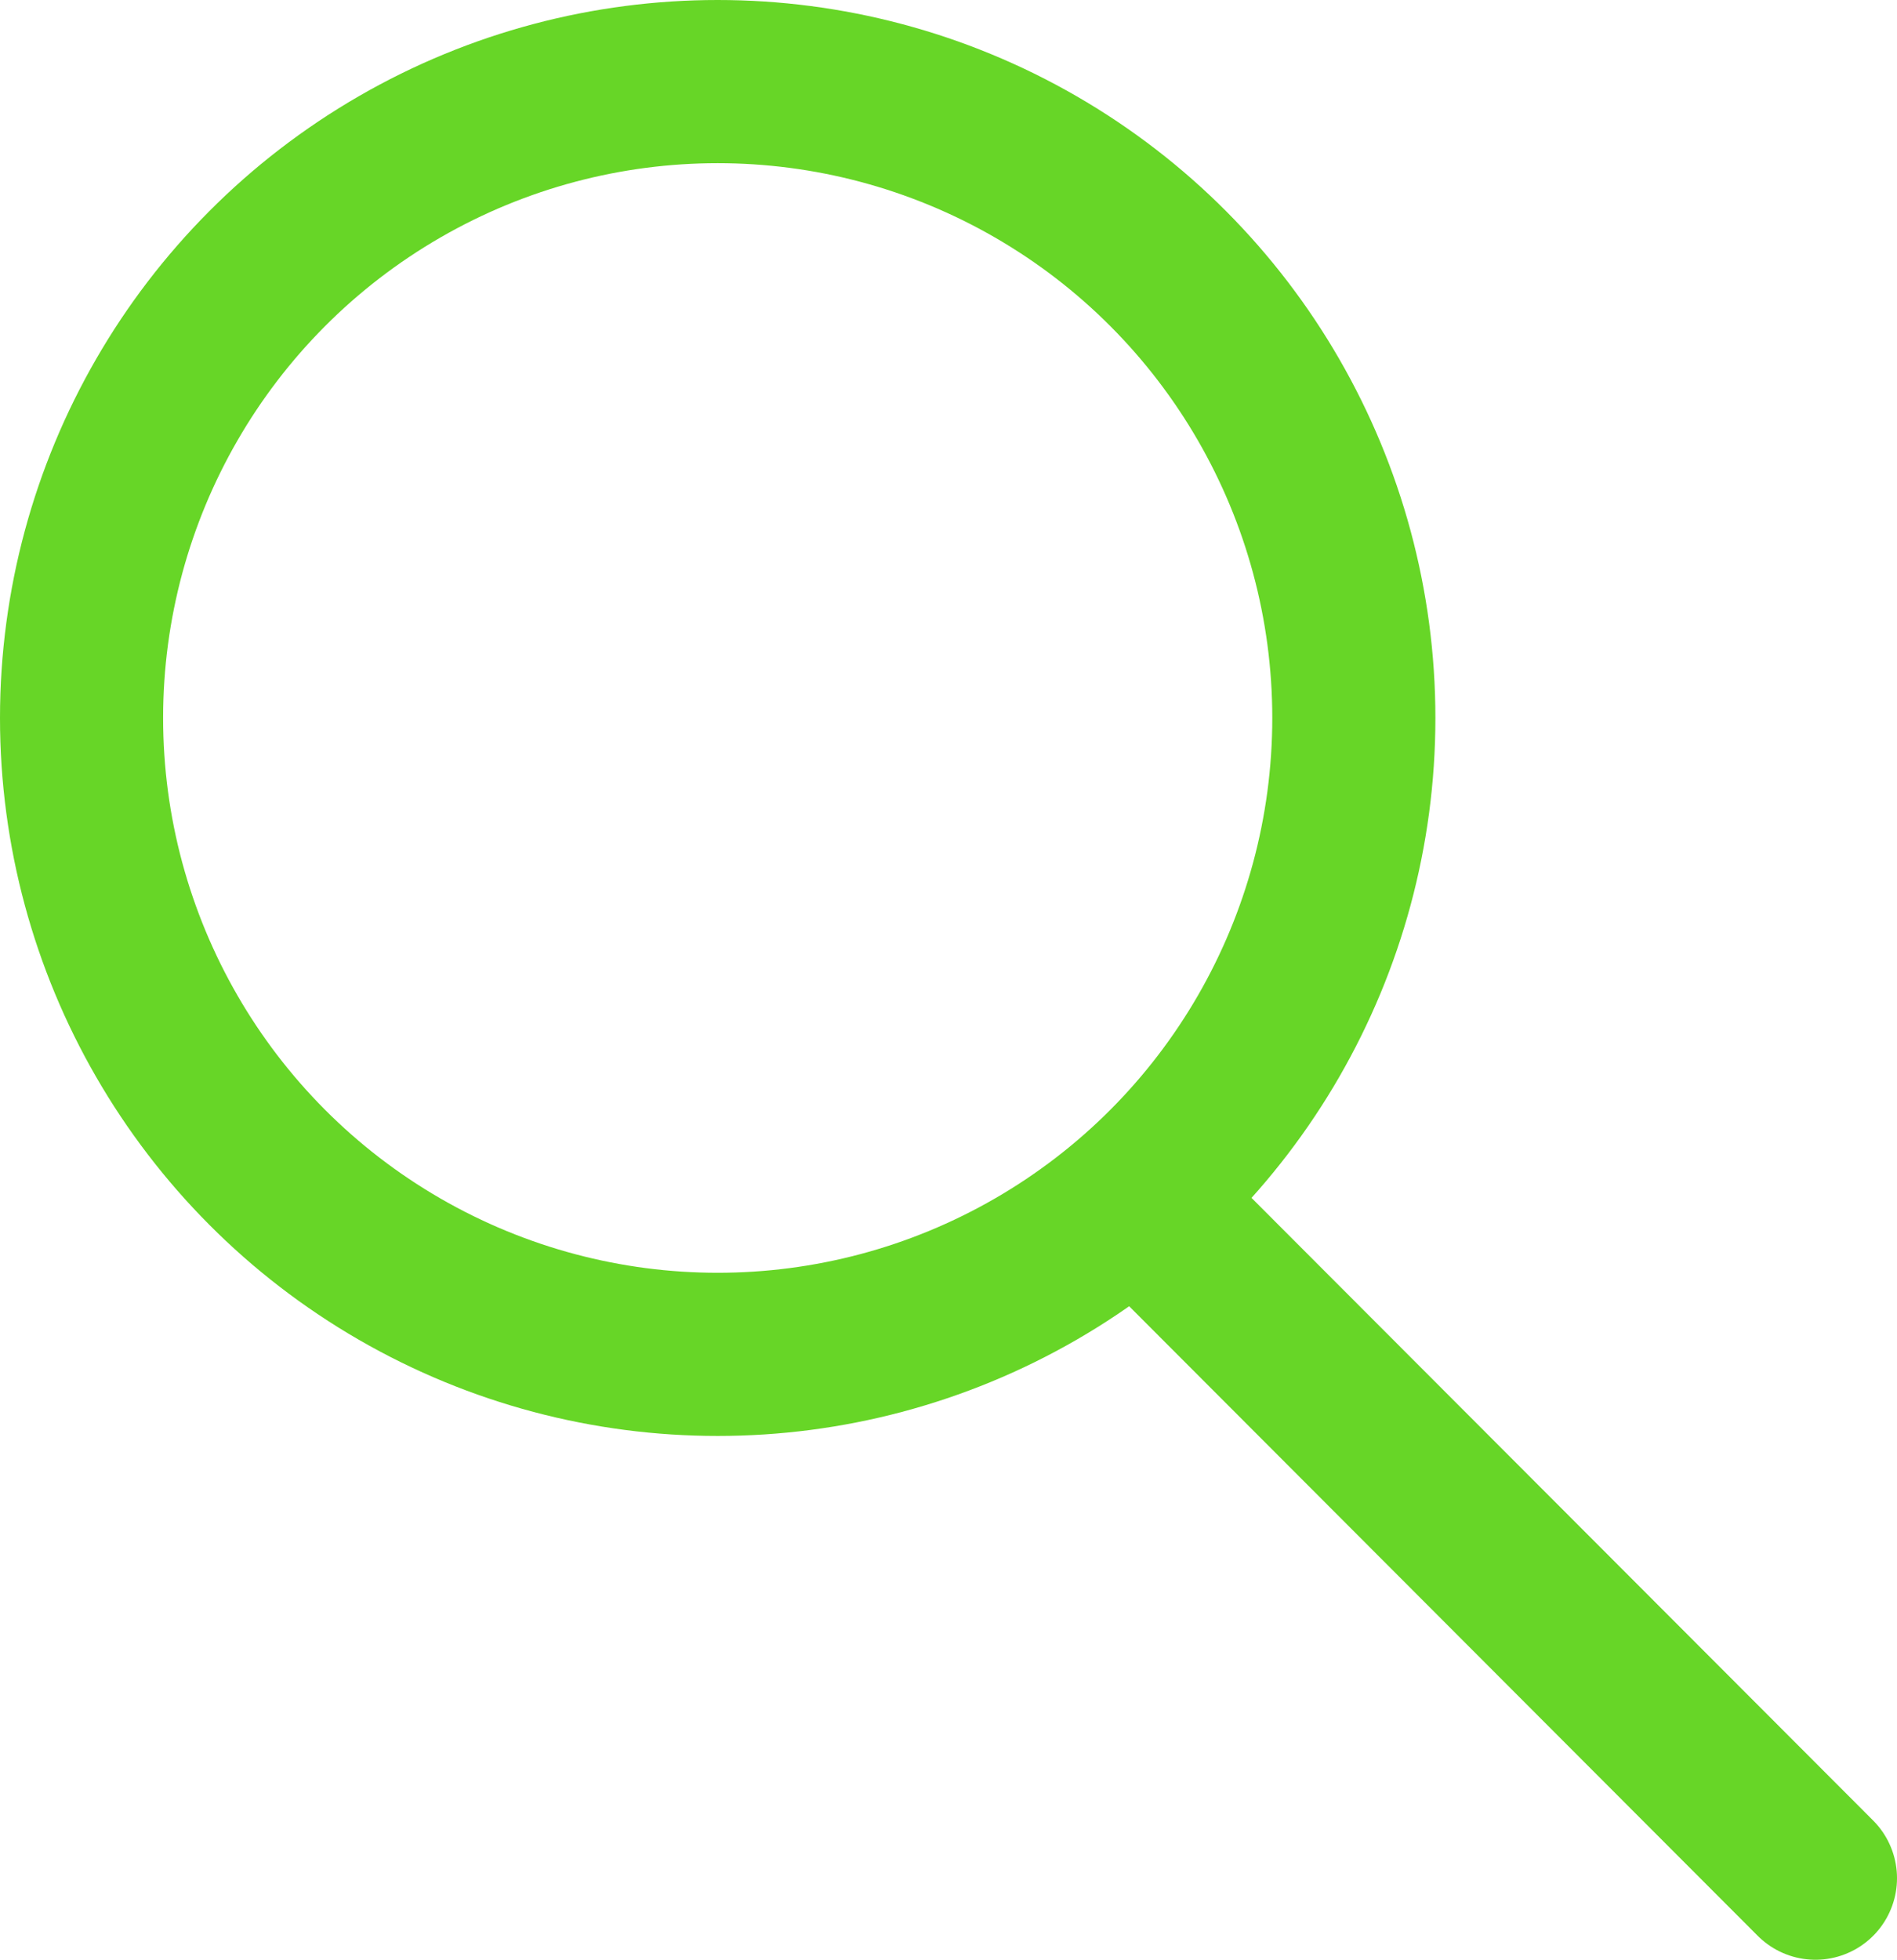
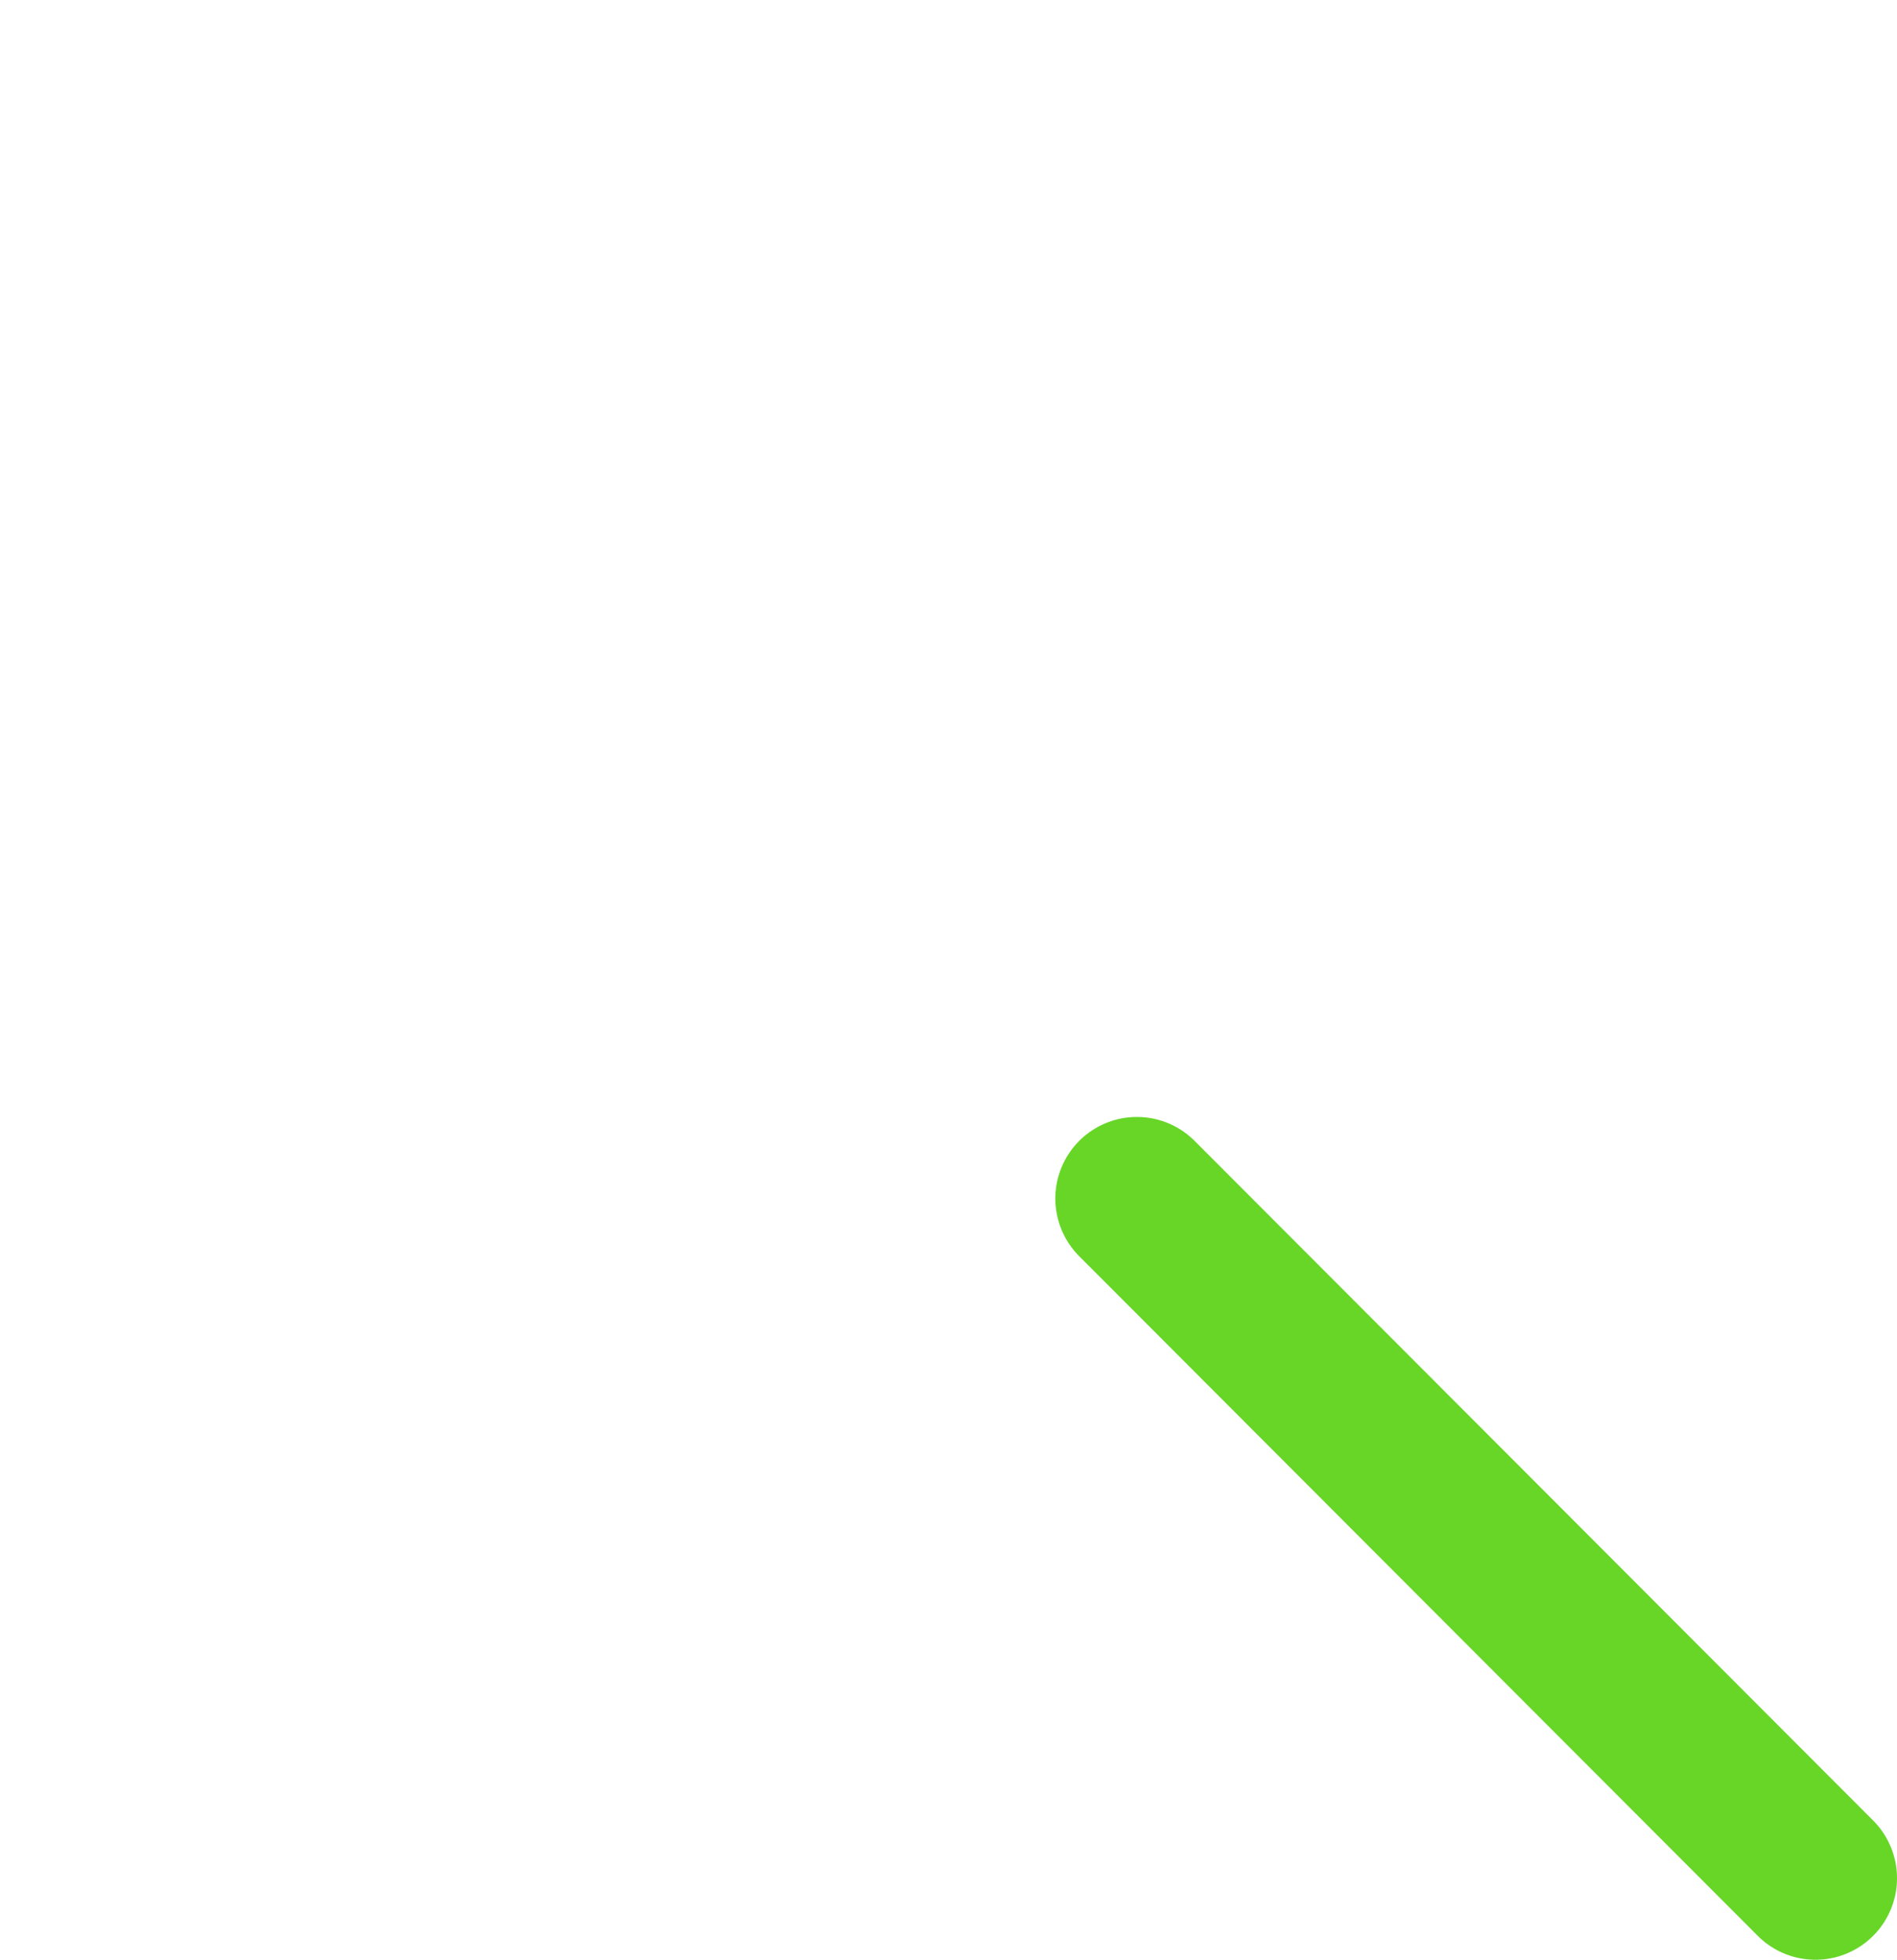
<svg xmlns="http://www.w3.org/2000/svg" id="Calque_2" data-name="Calque 2" viewBox="0 0 23.26 24.02">
  <defs>
    <style>
      .cls-1 {
        fill: none;
        stroke: #67d627;
        stroke-linecap: round;
        stroke-linejoin: round;
        stroke-width: 2px;
      }
    </style>
  </defs>
  <g id="Calque_1-2" data-name="Calque 1">
    <g>
      <line class="cls-1" x1="22.26" y1="23.02" x2="13.94" y2="14.69" />
-       <circle class="cls-1" cx="8.8" cy="8.8" r="7.8" />
    </g>
  </g>
</svg>